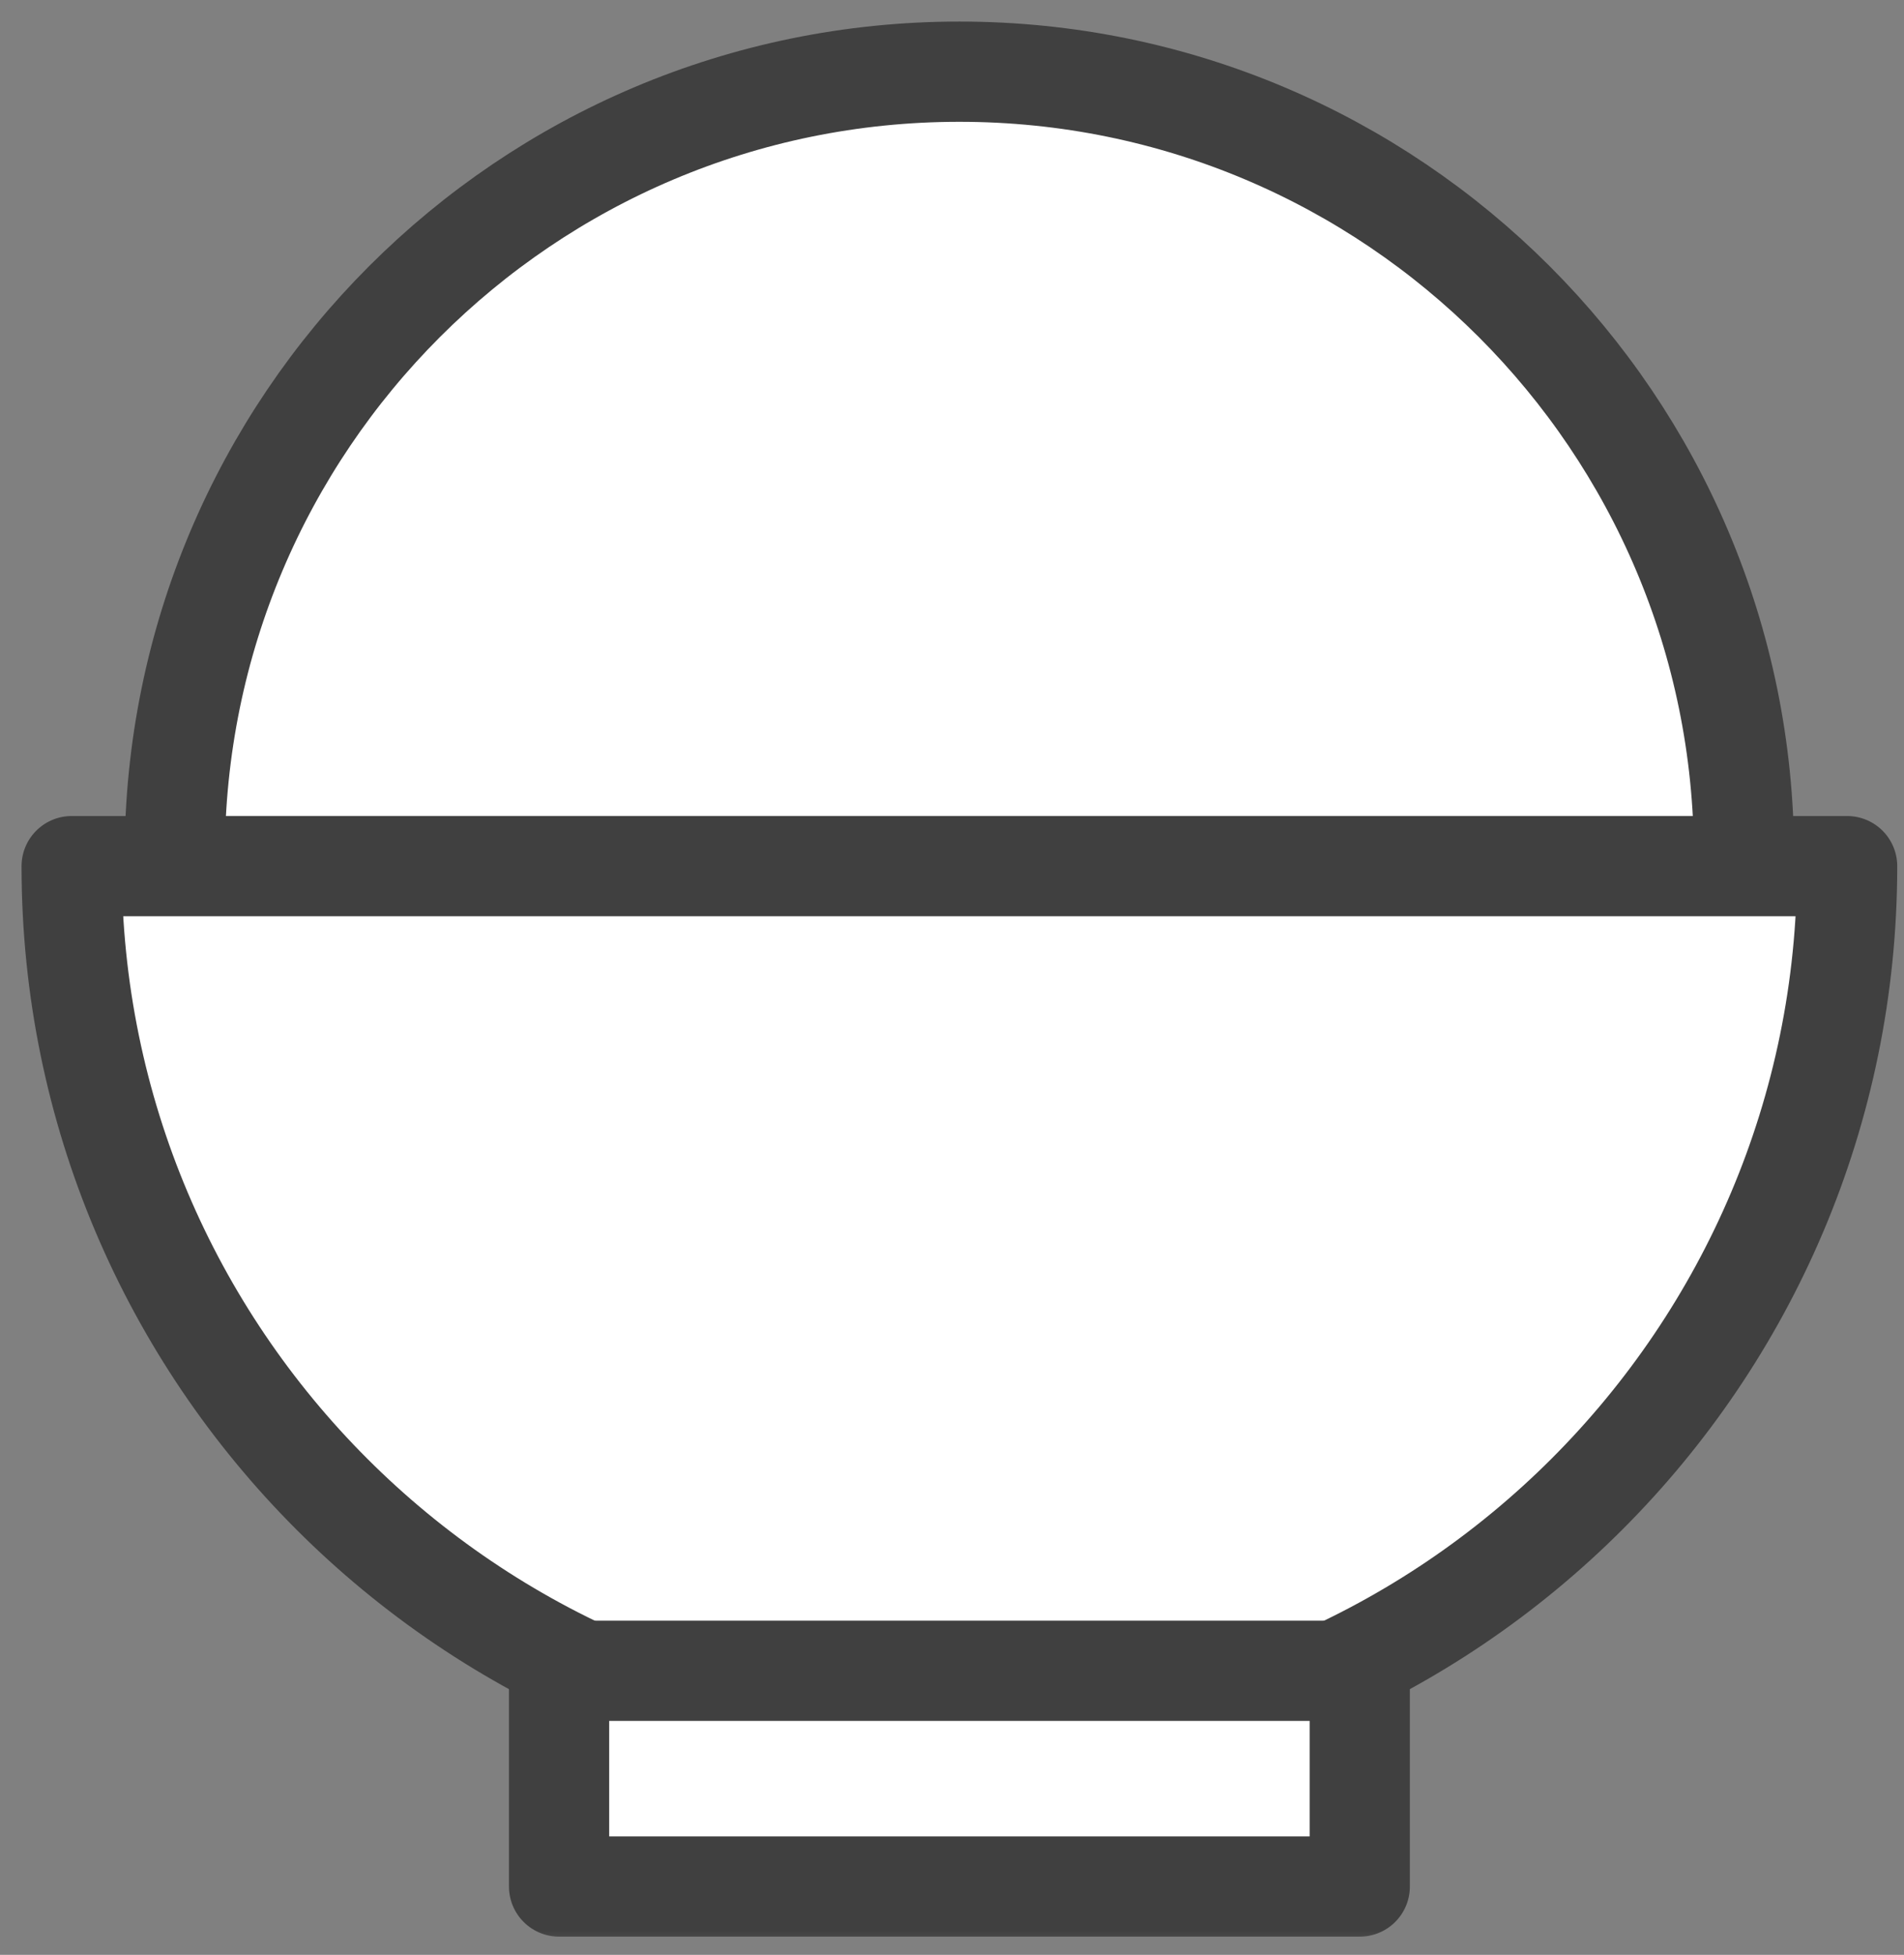
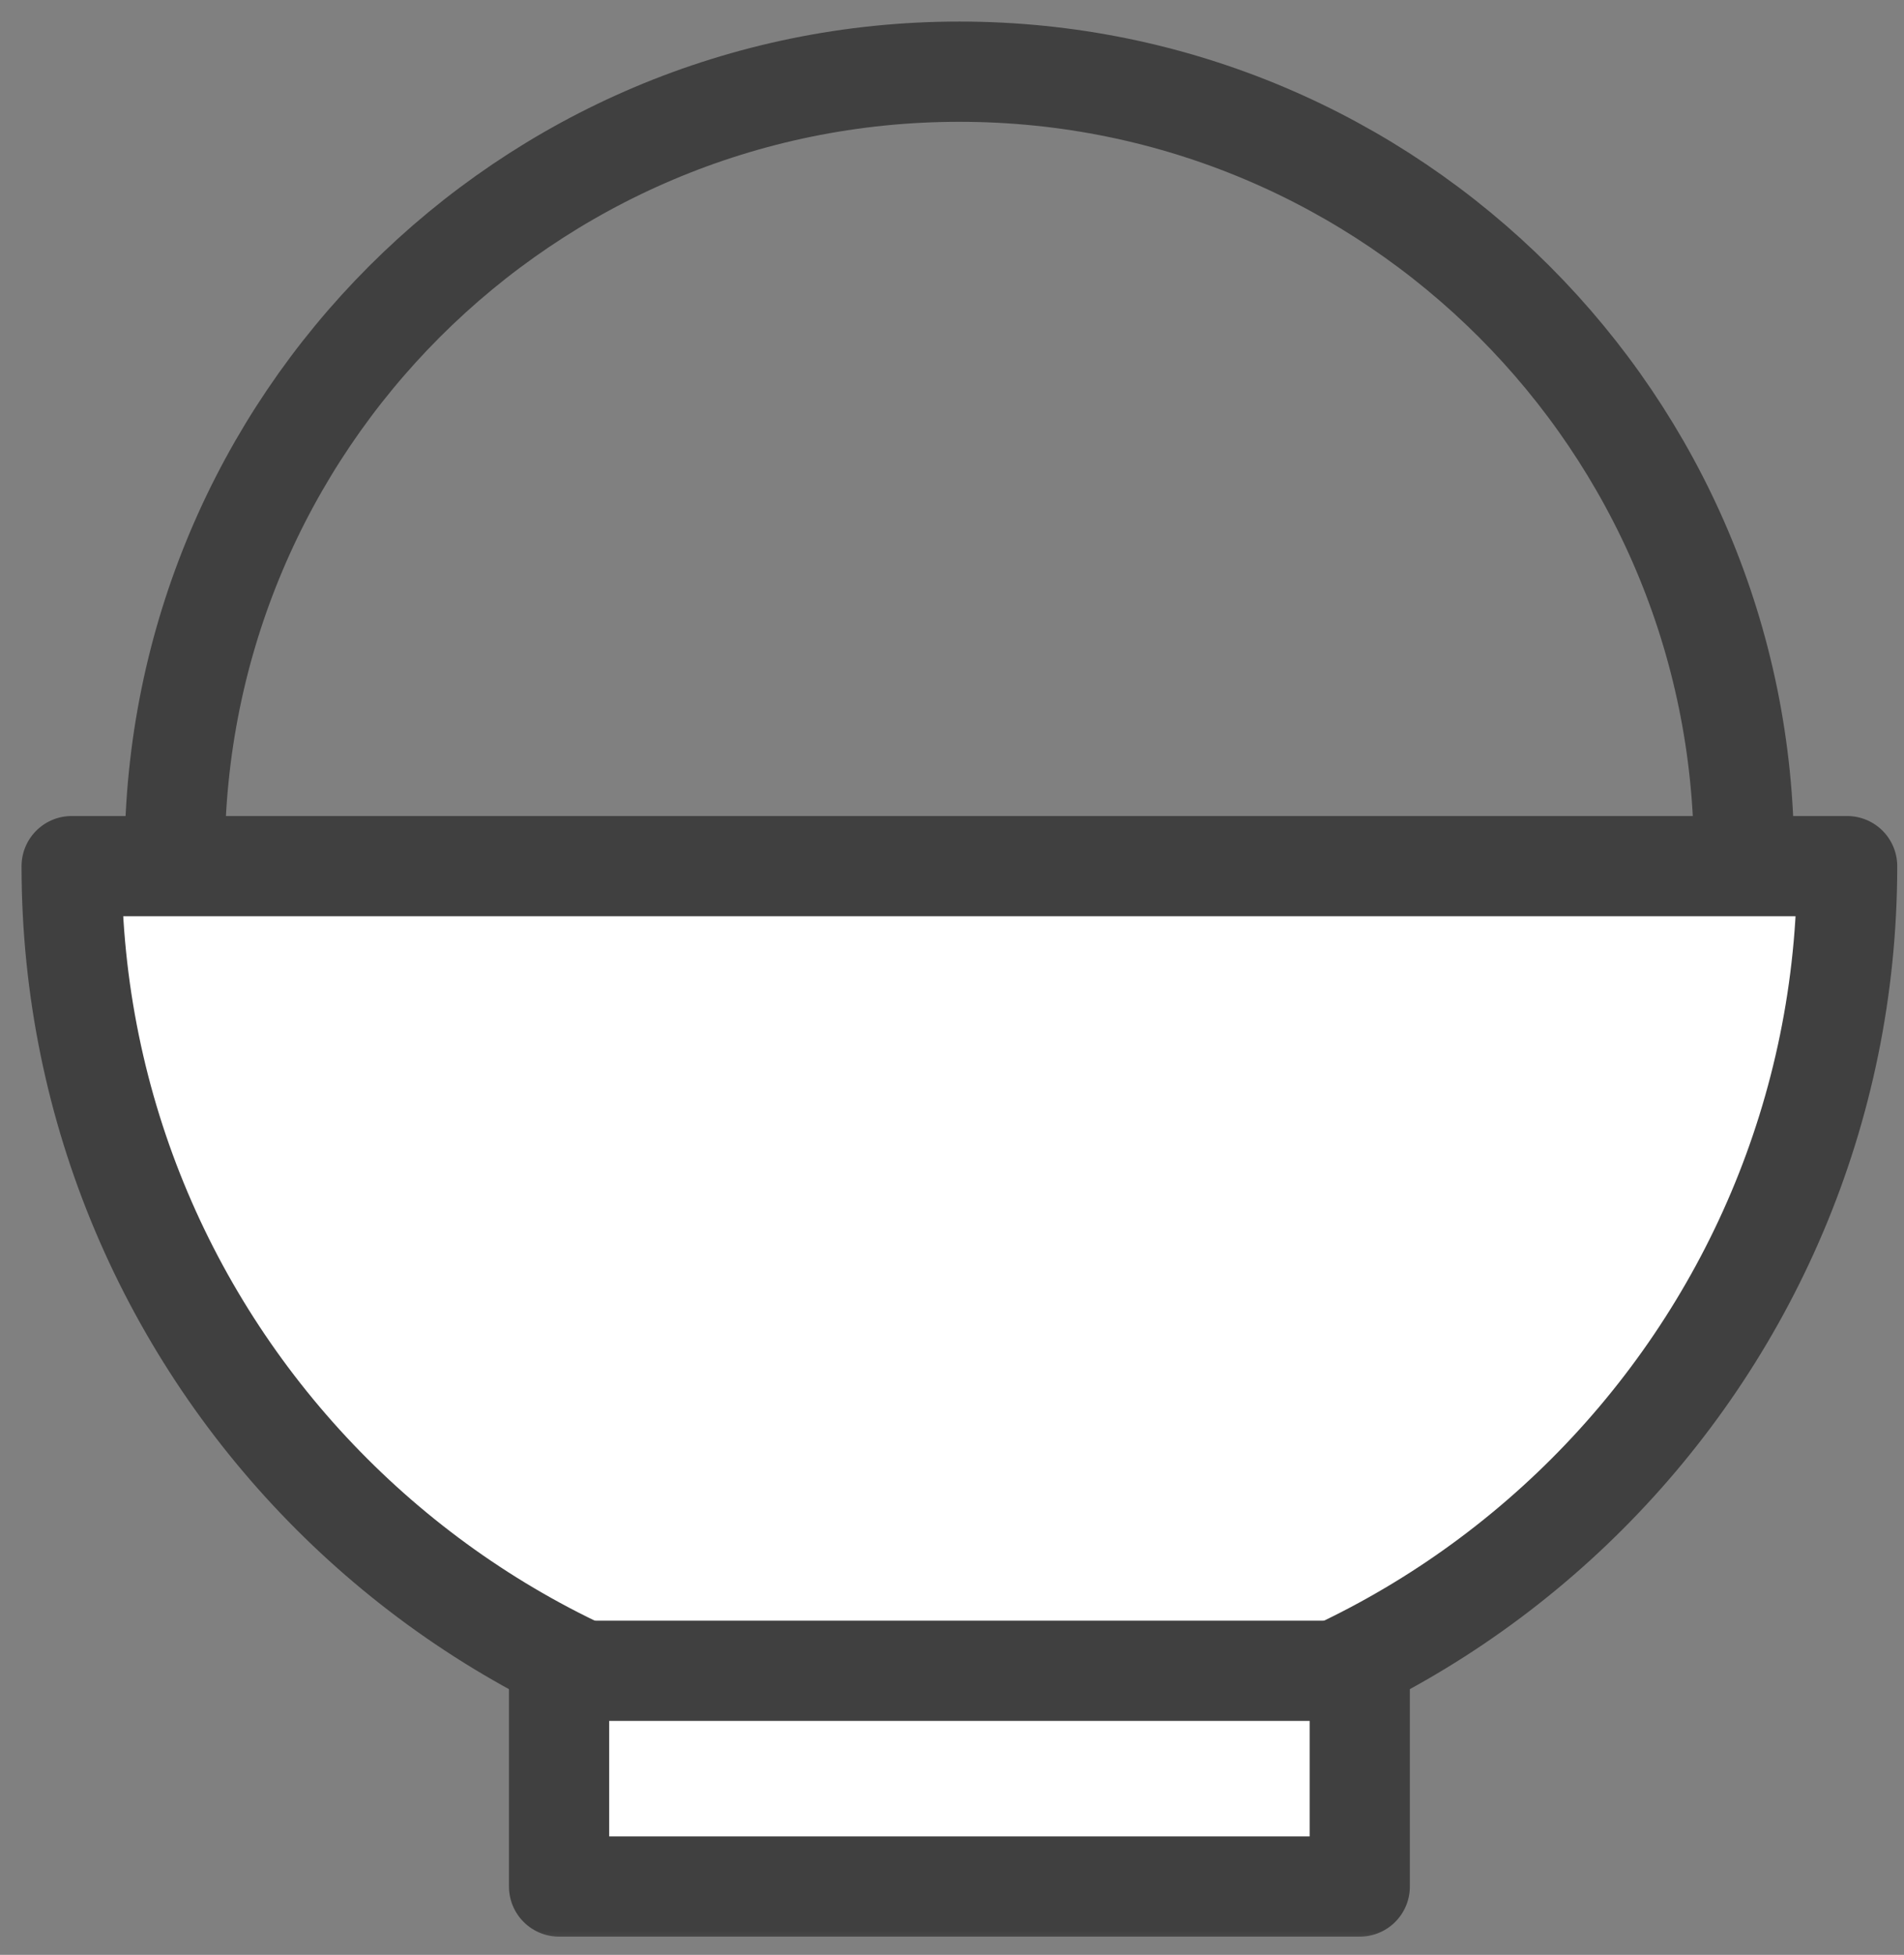
<svg xmlns="http://www.w3.org/2000/svg" xmlns:xlink="http://www.w3.org/1999/xlink" width="38" height="39" viewBox="0 0 38 39">
  <rect x="0" y="0" width="38" height="39" fill="#808080" stroke="none" />
  <defs>
    <path id="a" d="M0 39.067h38.295V0H0z" />
  </defs>
  <g fill="none" fill-rule="evenodd">
-     <path fill="#FFF" d="M19.147 32.752c-8.649 0-15.66-7.012-15.66-15.662 0-8.648 7.011-15.66 15.66-15.66 8.65 0 15.661 7.012 15.661 15.66 0 8.65-7.01 15.662-15.66 15.662z" />
    <path stroke="#404040" stroke-linecap="round" stroke-linejoin="round" stroke-width="2" d="M34.808 17.09c0 8.65-7.01 15.662-15.66 15.662S3.487 25.74 3.487 17.09c0-8.648 7.01-15.66 15.66-15.66s15.66 7.012 15.66 15.66z" />
    <path fill="#FFF" d="M36.865 17.28c0 9.781-7.936 17.718-17.717 17.718-9.781 0-17.718-7.937-17.718-17.718h35.435z" />
    <path stroke="#404040" stroke-linecap="round" stroke-linejoin="round" stroke-width="2" d="M36.865 17.28c0 9.781-7.936 17.718-17.717 17.718-9.781 0-17.718-7.937-17.718-17.718h35.435z" />
    <mask id="b" fill="#fff">
      <use xlink:href="#a" />
    </mask>
    <path fill="#FFF" d="M11.158 37.637h15.98v-4.304h-15.98z" mask="url(#b)" />
    <path stroke="#404040" stroke-linecap="round" stroke-linejoin="round" stroke-width="2" d="M11.158 37.637h15.98v-4.304h-15.98z" mask="url(#b)" />
  </g>
</svg>